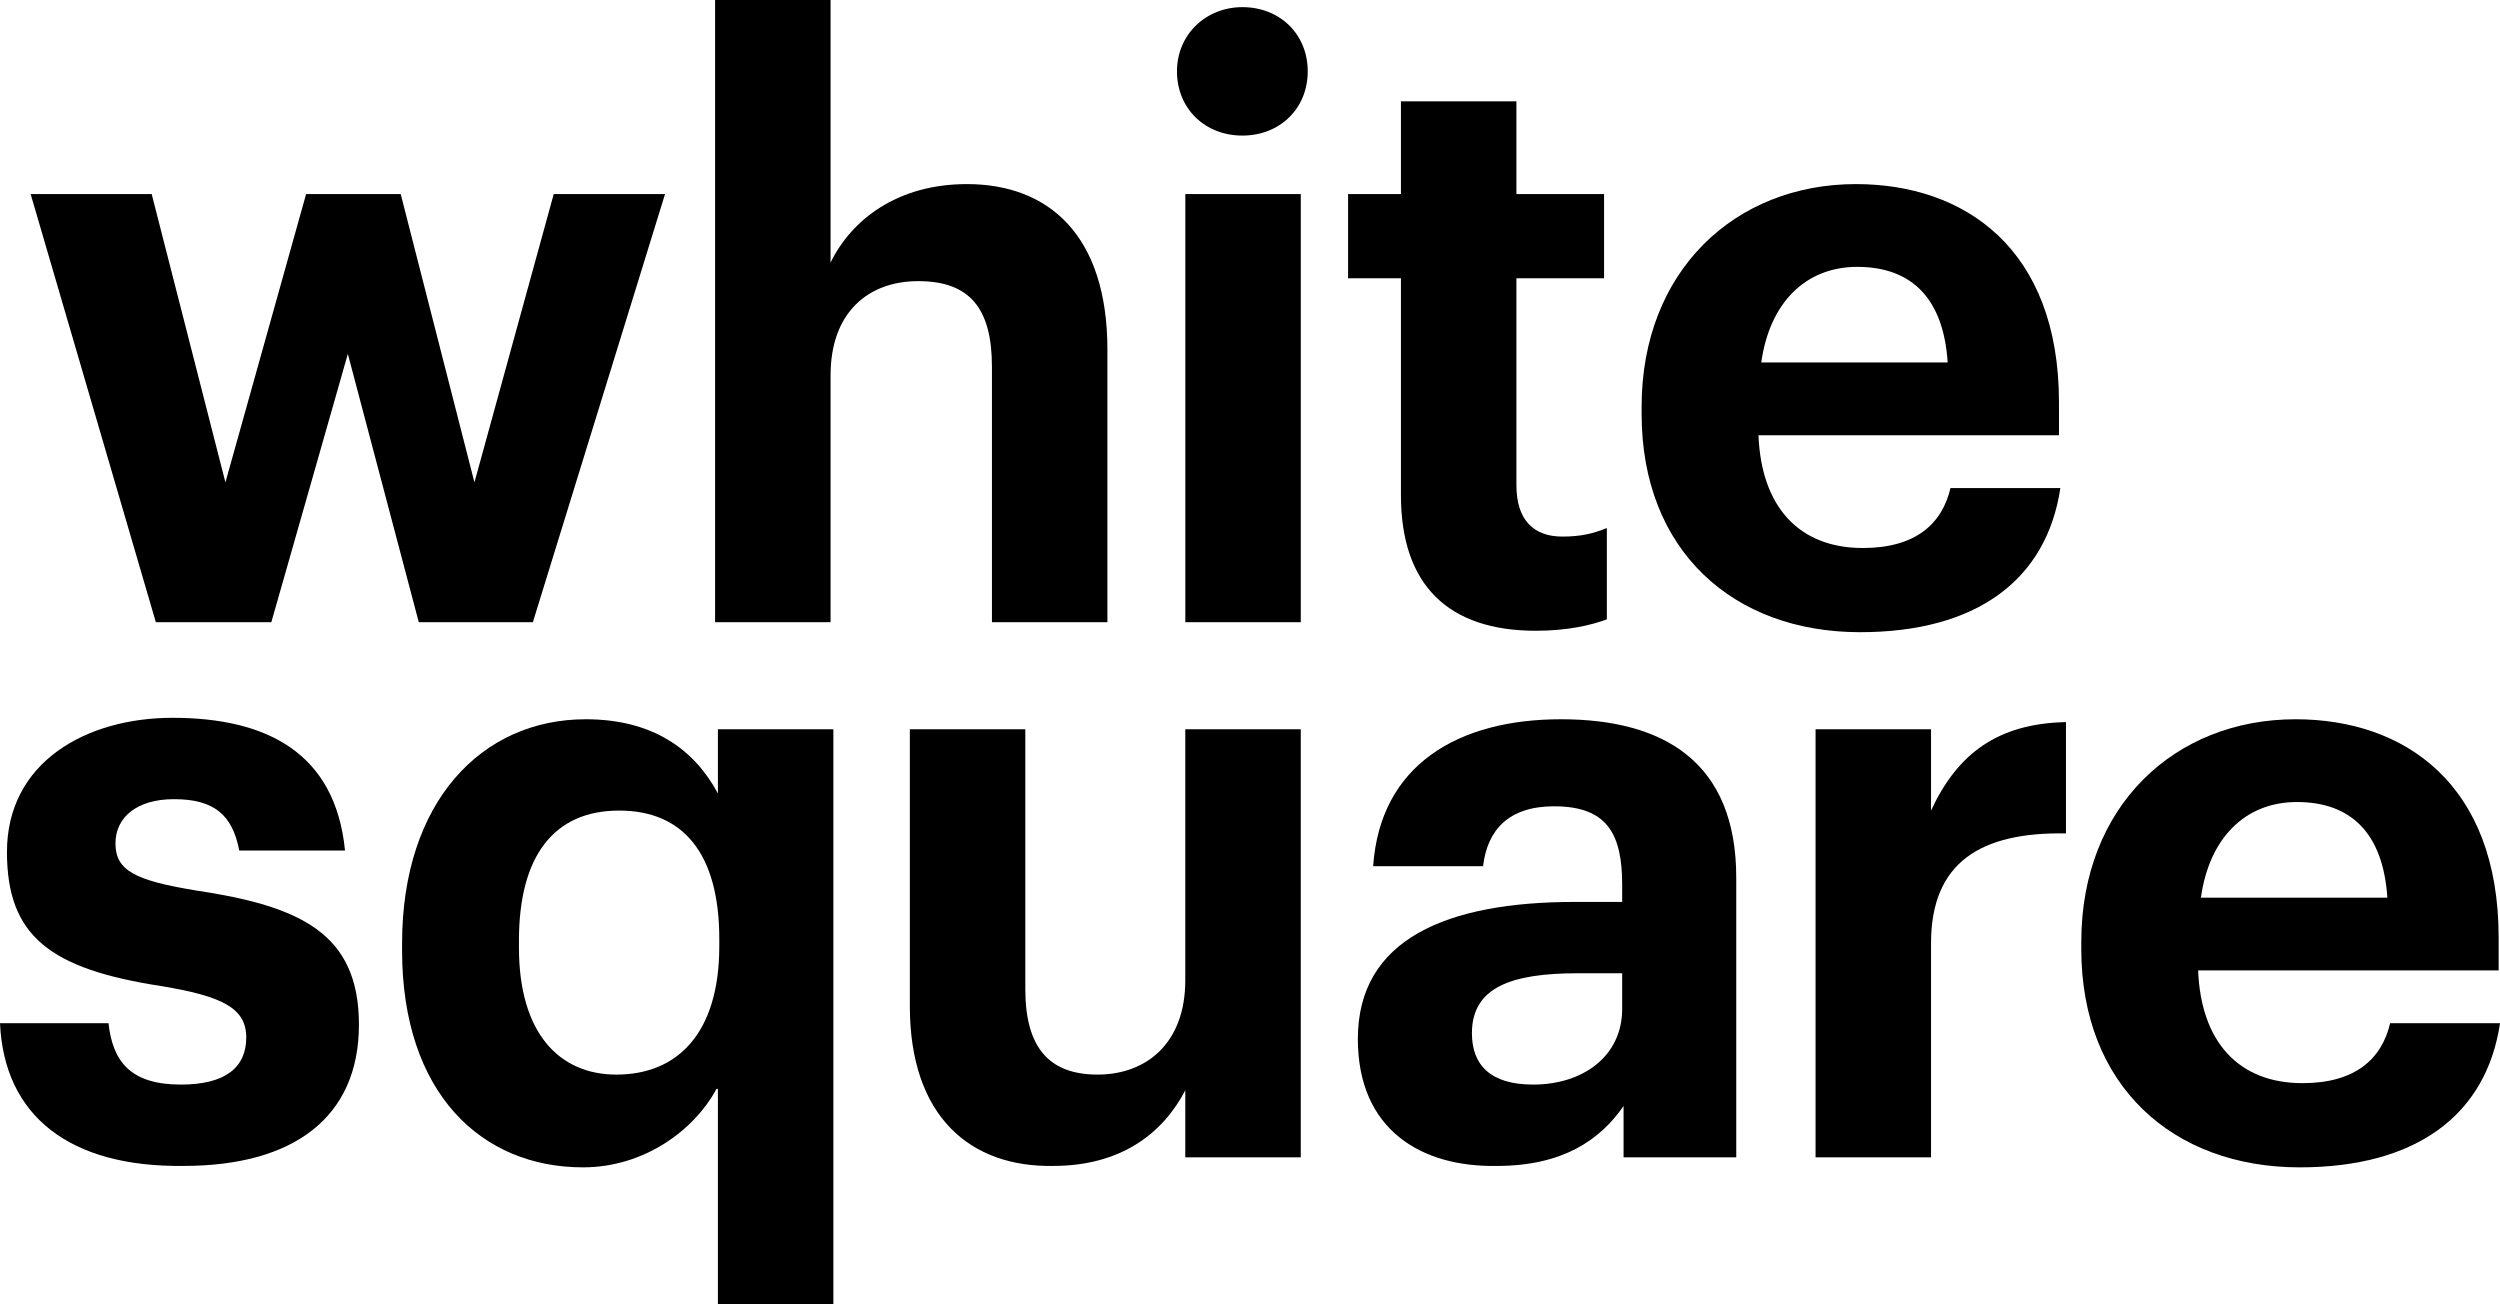
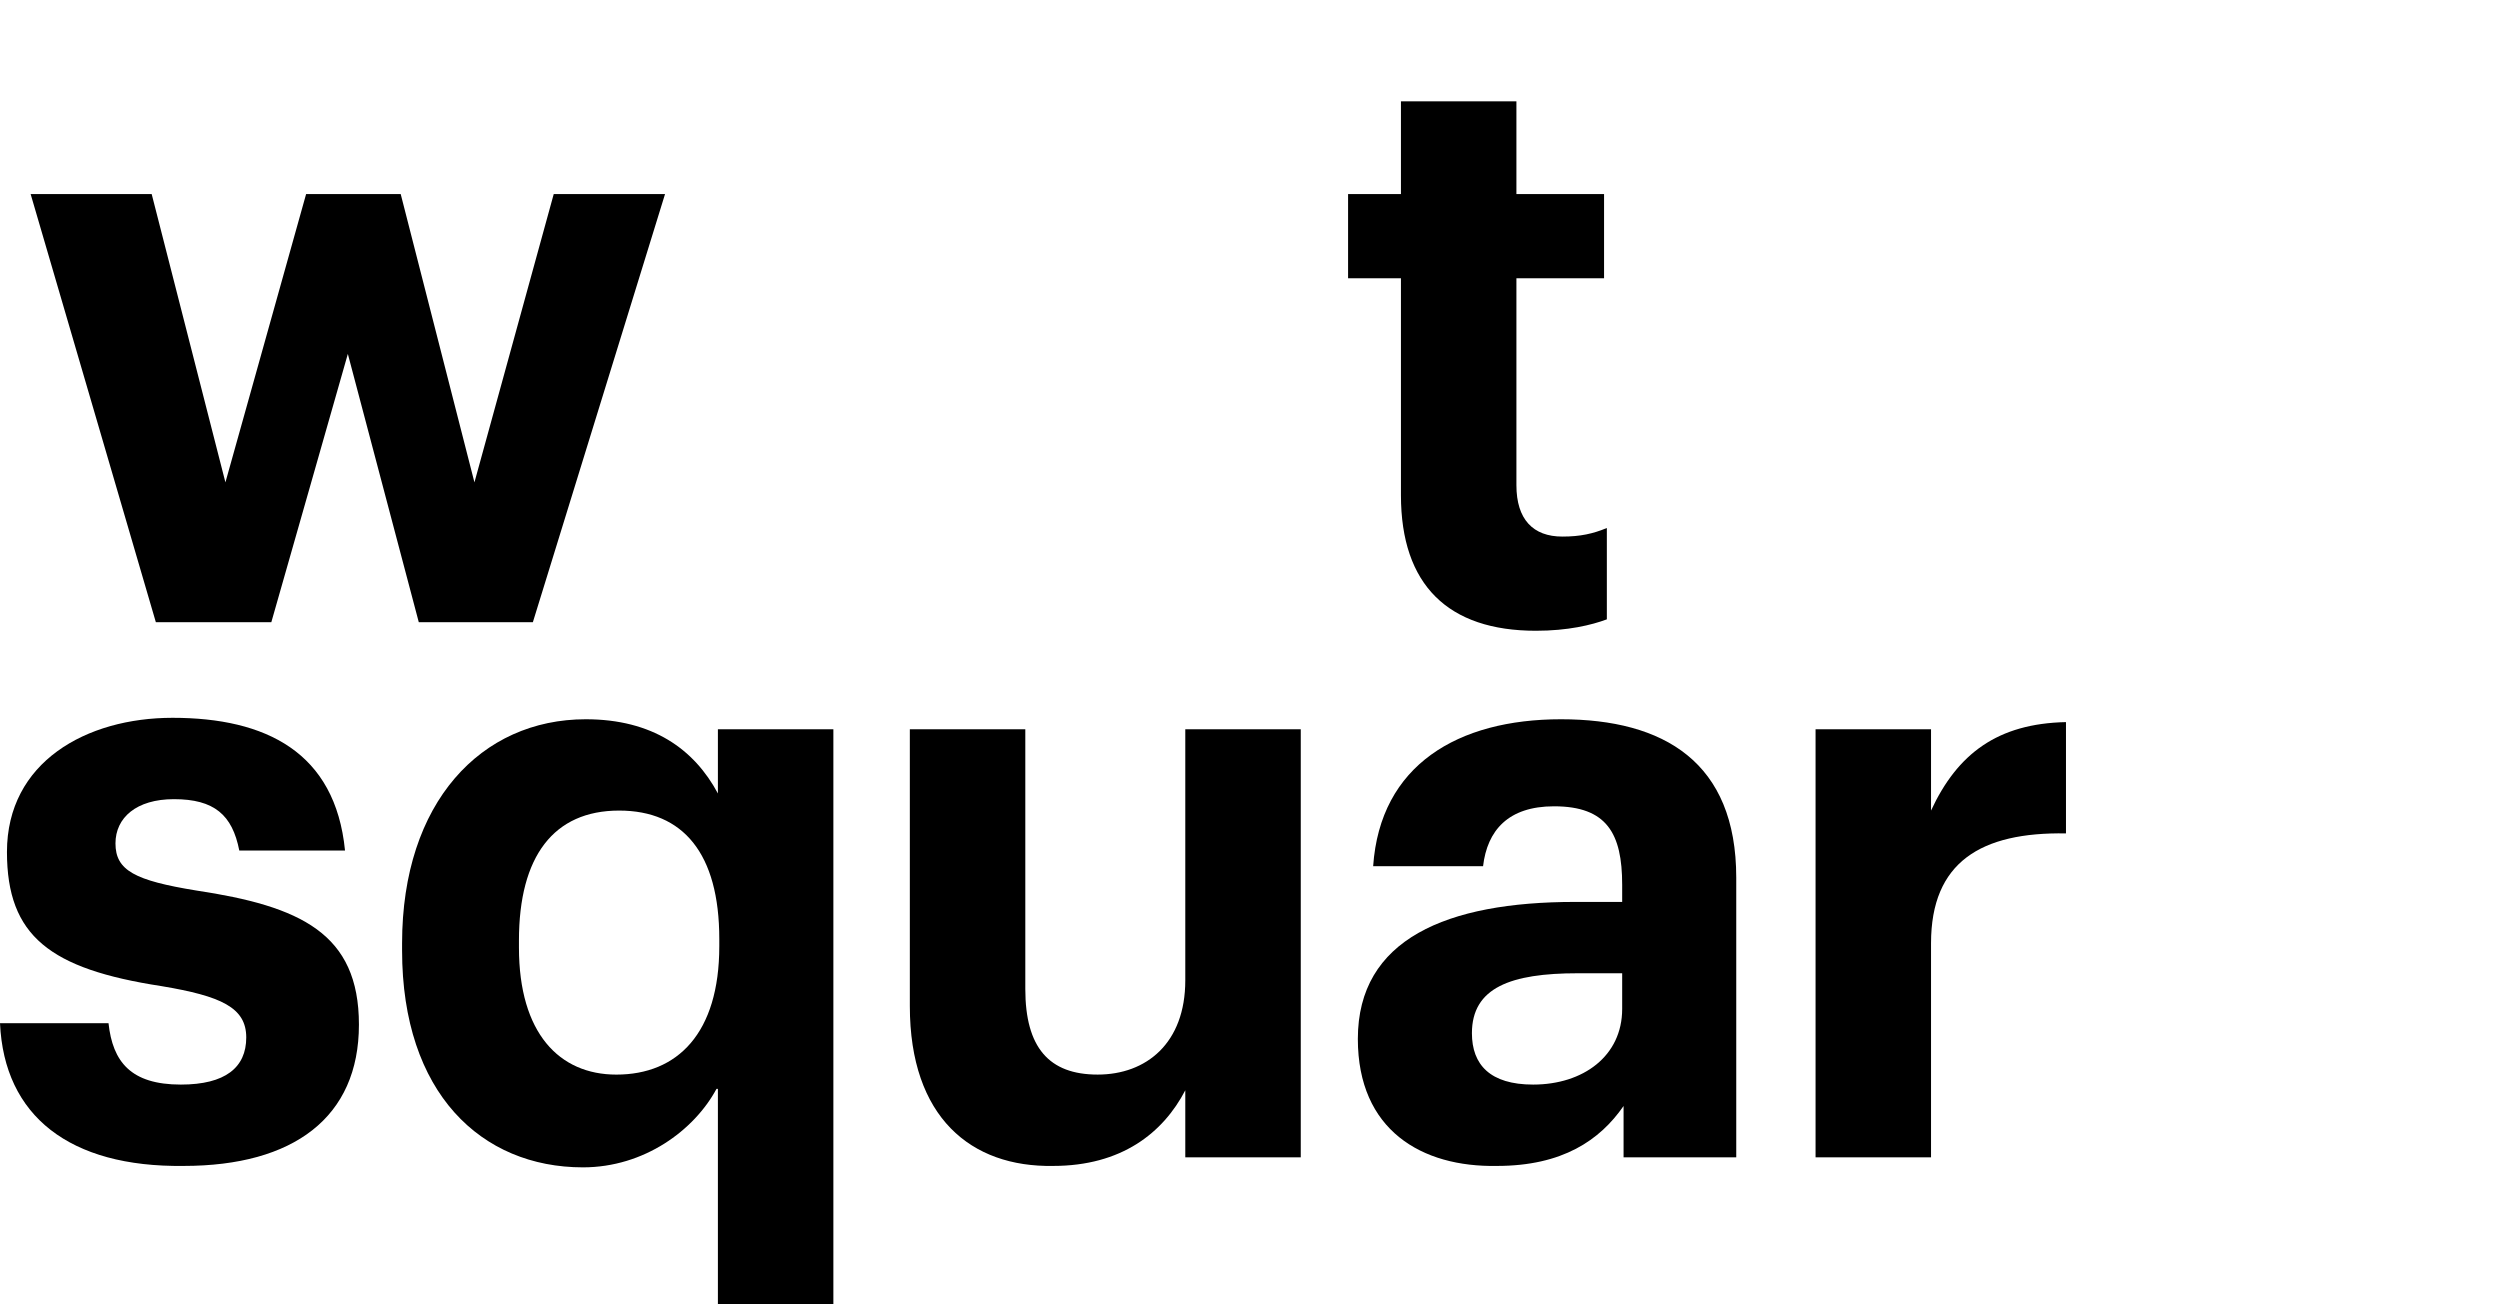
<svg xmlns="http://www.w3.org/2000/svg" width="138" height="72" viewBox="0 0 138 72" fill="none">
  <g clip-path="url(#clip0_562_1126)">
    <path d="M1.691 10.713H8.373L12.443 26.626L16.897 10.713H22.119L26.189 26.626L30.566 10.713H36.71L29.414 34.346H23.117L19.201 19.536L14.977 34.346H8.603L1.691 10.713Z" fill="black" />
-     <path d="M39.473 0H45.847V14.495C46.998 12.131 49.533 10.162 53.373 10.162C57.903 10.162 61.129 12.998 61.129 19.3V34.346H54.755V20.245C54.755 17.015 53.526 15.519 50.685 15.519C47.92 15.519 45.847 17.252 45.847 20.718V34.346H39.473V0Z" fill="black" />
-     <path d="M64.969 3.939C64.969 1.891 66.581 0.394 68.578 0.394C70.652 0.394 72.187 1.891 72.187 3.939C72.187 5.987 70.652 7.484 68.578 7.484C66.505 7.484 64.969 5.987 64.969 3.939ZM65.43 10.713H71.803V34.346H65.43V10.713Z" fill="black" />
    <path d="M77.332 27.335V15.361H74.414V10.713H77.332V5.593H83.706V10.713H88.544V15.361H83.706V26.783C83.706 28.674 84.628 29.619 86.24 29.619C87.239 29.619 87.93 29.462 88.698 29.146V34.188C87.853 34.503 86.548 34.818 84.781 34.818C79.943 34.818 77.332 32.297 77.332 27.335Z" fill="black" />
-     <path d="M90.617 22.845V22.451C90.617 14.967 95.762 10.162 102.444 10.162C108.434 10.162 113.656 13.707 113.656 22.215V24.026H97.068C97.222 27.965 99.295 30.25 102.828 30.25C105.746 30.25 107.205 28.91 107.666 26.941H113.732C112.964 32.062 109.048 34.897 102.674 34.897C95.686 34.897 90.617 30.407 90.617 22.845ZM107.512 20.009C107.282 16.464 105.515 14.731 102.52 14.731C99.679 14.731 97.682 16.7 97.222 20.009H107.512Z" fill="black" />
    <path d="M0 56.481H5.99C6.22 58.608 7.219 59.869 9.983 59.869C12.441 59.869 13.593 58.923 13.593 57.269C13.593 55.615 12.21 54.985 8.908 54.433C2.765 53.488 0.384 51.676 0.384 47.028C0.384 42.066 4.761 39.623 9.523 39.623C14.668 39.623 18.508 41.514 19.045 46.95H13.209C12.825 44.98 11.826 44.114 9.599 44.114C7.526 44.114 6.374 45.138 6.374 46.556C6.374 48.052 7.449 48.604 10.828 49.155C16.588 50.022 19.813 51.519 19.813 56.56C19.813 61.68 16.204 64.359 10.137 64.359C3.84 64.438 0.23 61.602 0 56.481Z" fill="black" />
    <path d="M39.551 60.105C38.322 62.39 35.558 64.438 32.179 64.438C26.573 64.438 22.195 60.342 22.195 52.464V52.07C22.195 44.272 26.573 39.703 32.332 39.703C36.018 39.703 38.322 41.357 39.628 43.799V40.254H46.002V72H39.628V60.105H39.551ZM39.705 52.228V51.834C39.705 47.108 37.708 44.744 34.175 44.744C30.566 44.744 28.646 47.265 28.646 51.913V52.307C28.646 57.033 30.873 59.318 34.022 59.318C37.401 59.318 39.705 57.033 39.705 52.228Z" fill="black" />
    <path d="M50.223 55.536V40.254H56.597V54.591C56.597 57.821 57.902 59.317 60.59 59.317C63.278 59.317 65.428 57.584 65.428 54.118V40.254H71.802V63.886H65.428V60.184C64.199 62.547 61.895 64.359 58.133 64.359C53.602 64.438 50.223 61.681 50.223 55.536Z" fill="black" />
    <path d="M74.953 57.348C74.953 51.834 79.868 49.786 86.933 49.786H89.544V48.84C89.544 46.005 88.699 44.508 85.781 44.508C83.247 44.508 82.095 45.847 81.865 47.816H75.798C76.182 42.223 80.482 39.703 86.165 39.703C91.848 39.703 95.841 42.066 95.841 48.447V63.886H89.621V61.051C88.315 62.941 86.242 64.359 82.633 64.359C78.486 64.438 74.953 62.39 74.953 57.348ZM89.544 55.694V53.724H87.087C83.4 53.724 81.25 54.512 81.25 57.033C81.25 58.766 82.249 59.869 84.629 59.869C87.394 59.869 89.544 58.293 89.544 55.694Z" fill="black" />
    <path d="M100.219 40.254H106.593V44.744C108.052 41.593 110.279 39.939 114.042 39.86V46.004C109.357 45.925 106.593 47.58 106.593 52.07V63.886H100.219V40.254Z" fill="black" />
-     <path d="M114.887 52.385V51.992C114.887 44.508 120.032 39.703 126.713 39.703C132.703 39.703 137.925 43.248 137.925 51.755V53.567H121.337C121.491 57.506 123.565 59.79 127.097 59.79C130.015 59.79 131.474 58.451 131.935 56.482H138.002C137.234 61.602 133.317 64.438 126.943 64.438C119.955 64.438 114.887 59.948 114.887 52.385ZM131.782 49.55C131.551 46.005 129.785 44.272 126.79 44.272C123.948 44.272 121.952 46.241 121.491 49.55H131.782Z" fill="black" />
  </g>
  <defs>
    <clipPath id="clip0_562_1126">
      <rect width="138" height="72" fill="white" />
    </clipPath>
  </defs>
</svg>